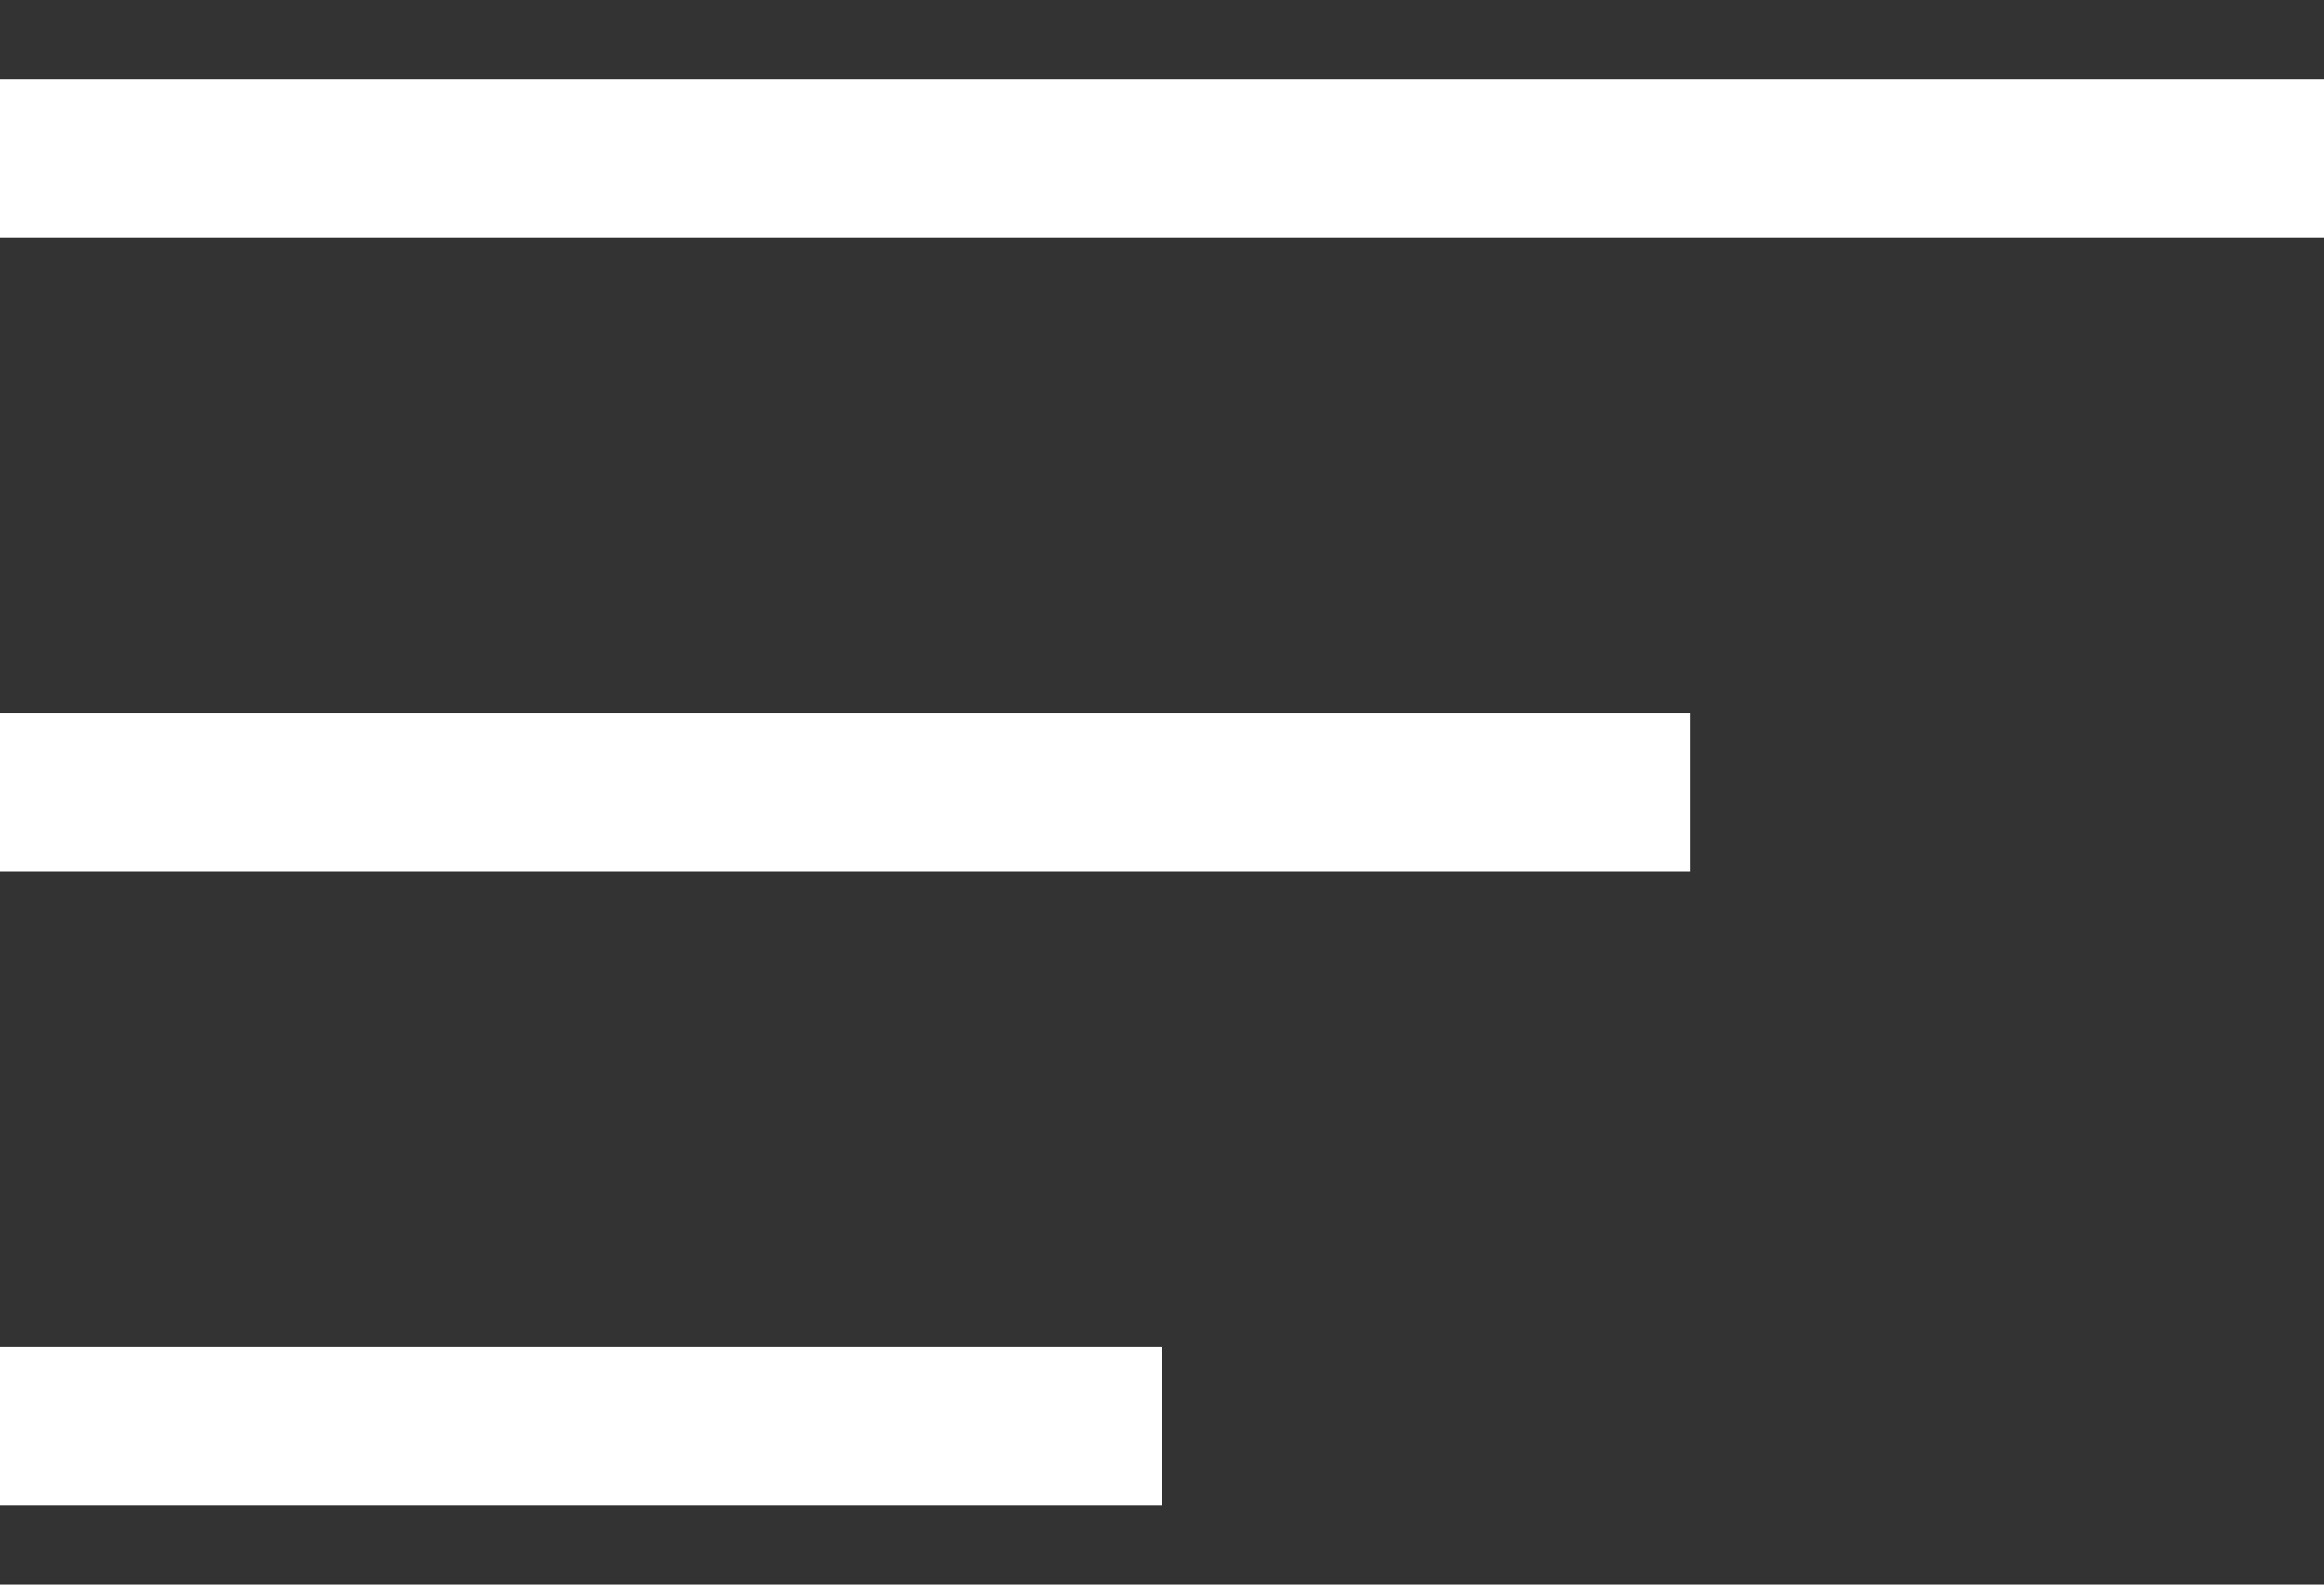
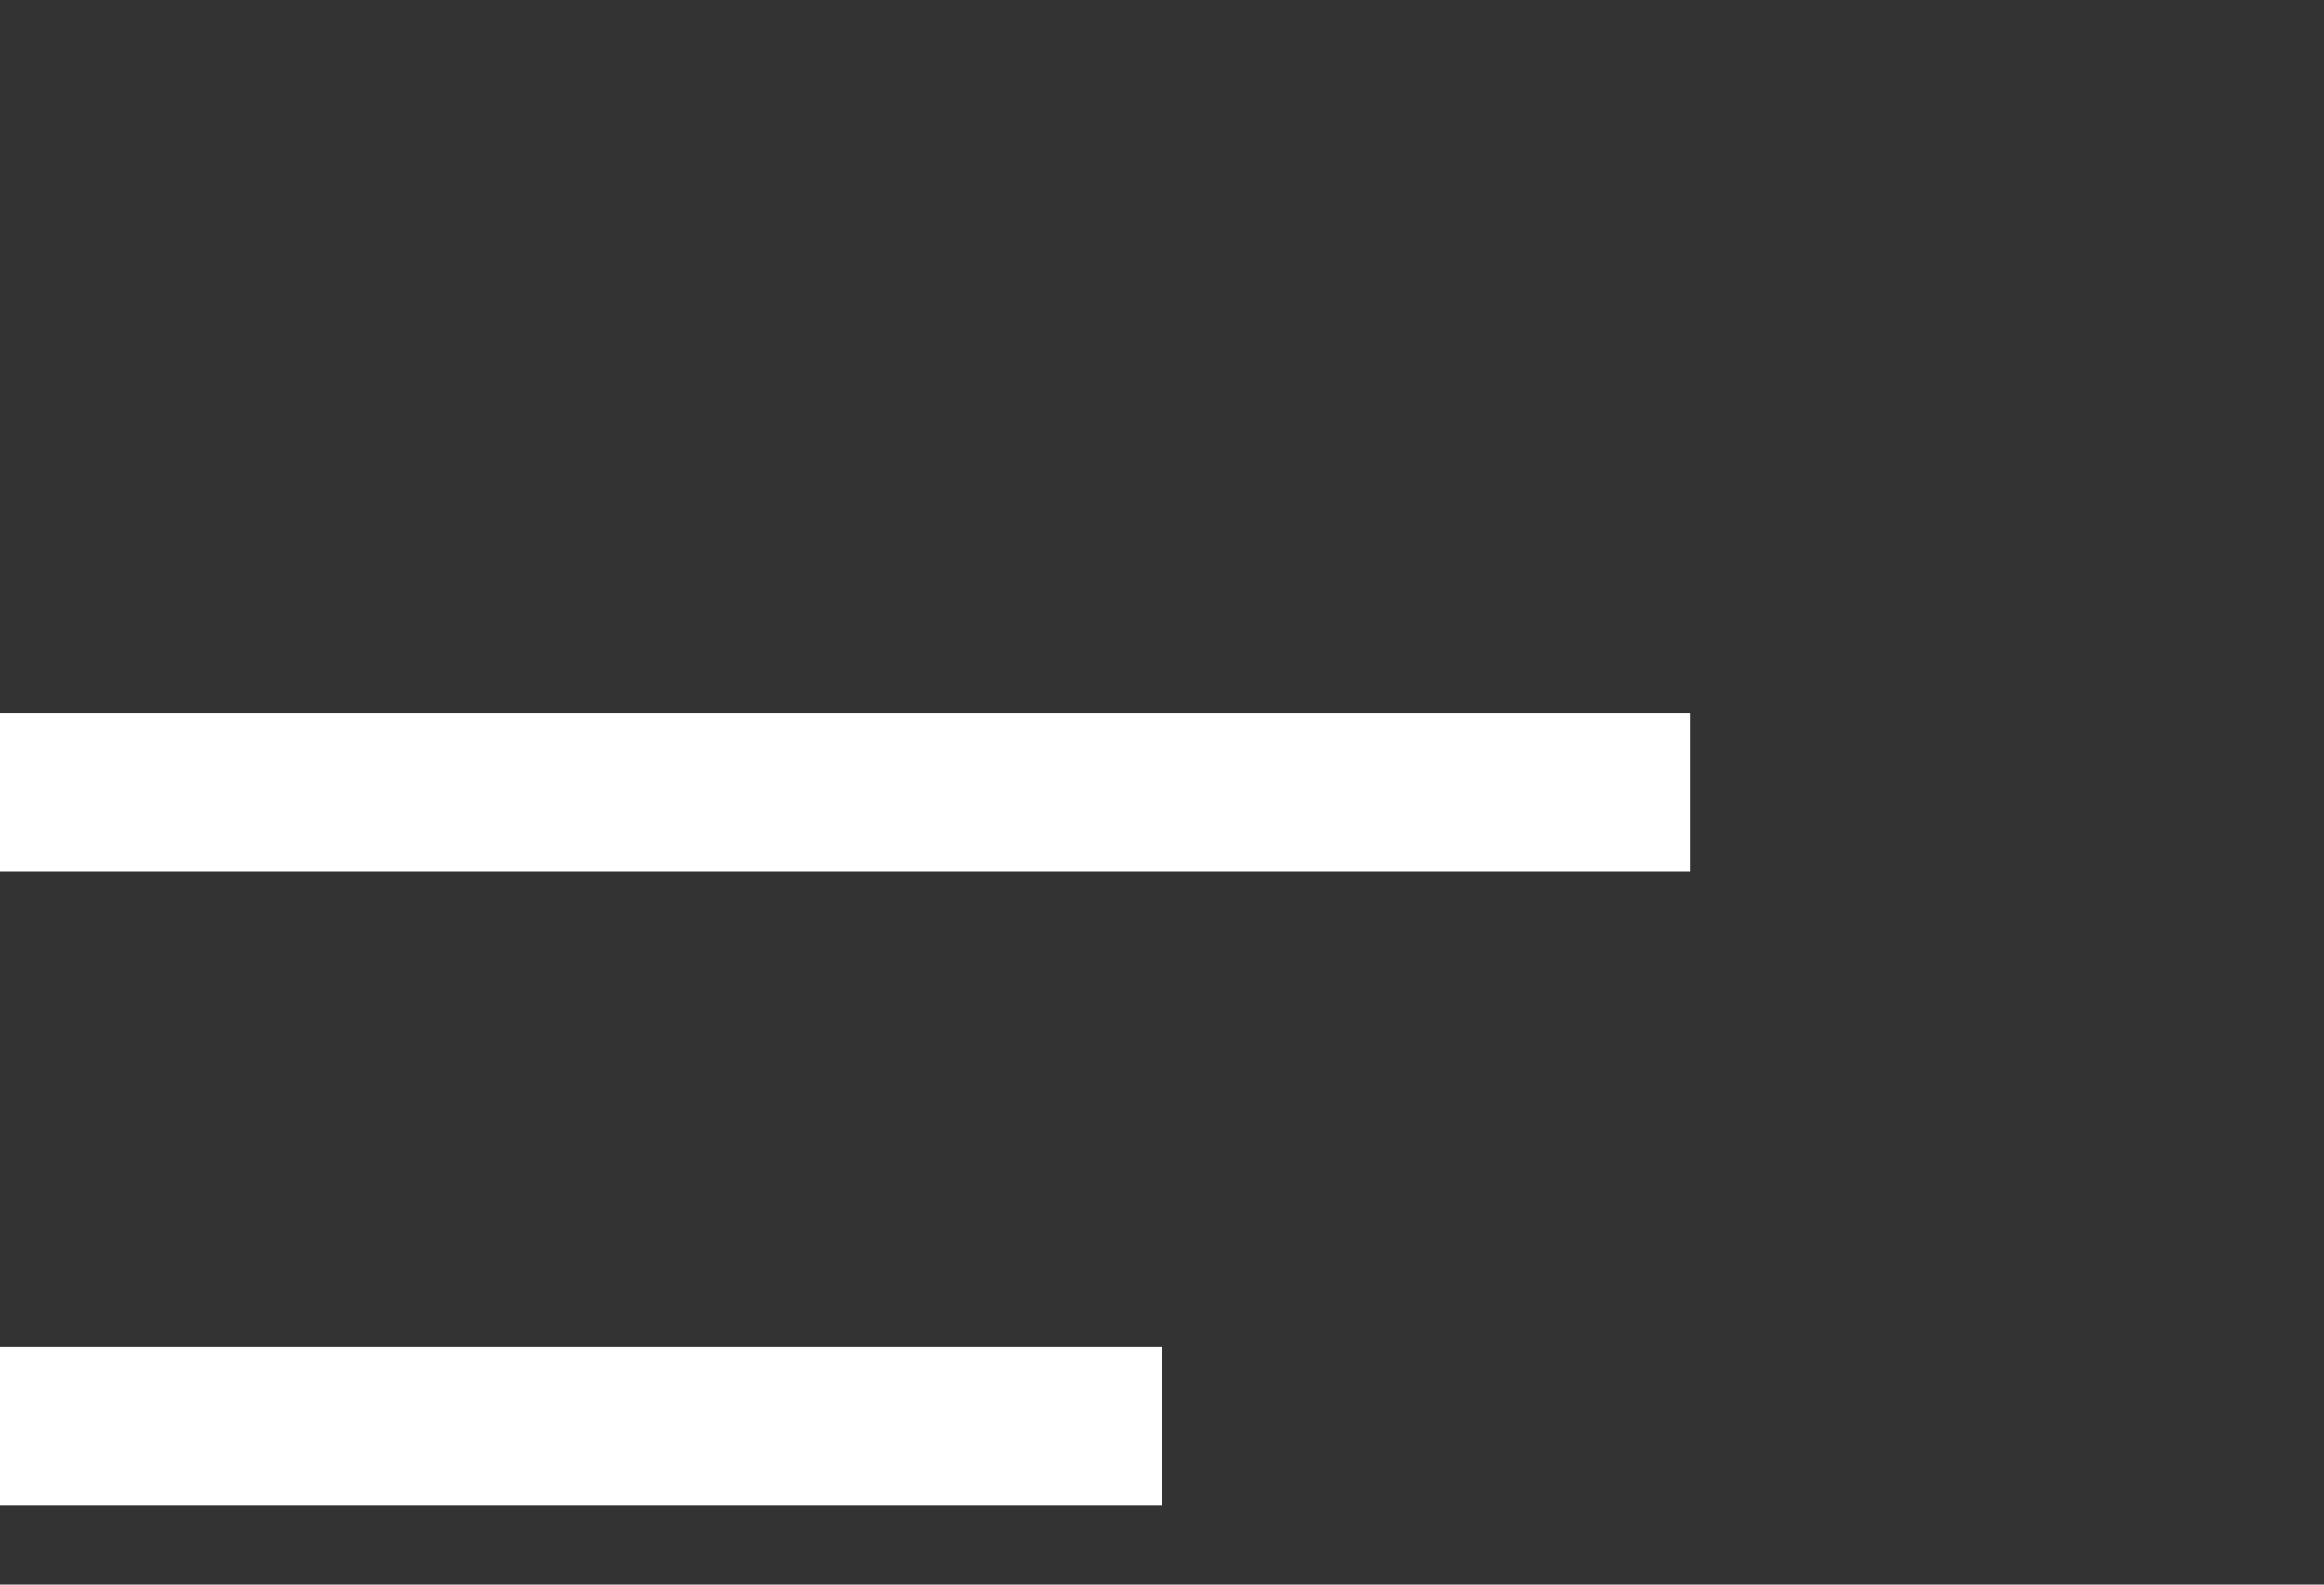
<svg xmlns="http://www.w3.org/2000/svg" width="22px" height="15px" viewBox="0 0 22 15" version="1.1">
  <rect x="0" y="0" width="22" height="15" fill="#333333" stroke="none" />
  <title>Burger icon</title>
  <g id="Executive-search" stroke="none" stroke-width="1" fill="none" fill-rule="evenodd">
    <g id="Desktop-—-Executive-search" transform="translate(-1577, -51)" stroke="#FFFFFF" stroke-width="1.5">
      <g id="Nav" transform="translate(0, -1)">
        <g id="Menu" transform="translate(1389, 12)">
          <g id="Burger-icon" transform="translate(188, 41)">
-             <line x1="0" y1="0.5" x2="22" y2="0.5" id="Burger-bar-top" />
            <line x1="0" y1="6.5" x2="16" y2="6.5" id="Burger-bar-middle" />
            <line x1="0" y1="12.5" x2="11" y2="12.5" id="Burger-bar-bottom" />
          </g>
        </g>
      </g>
    </g>
  </g>
</svg>